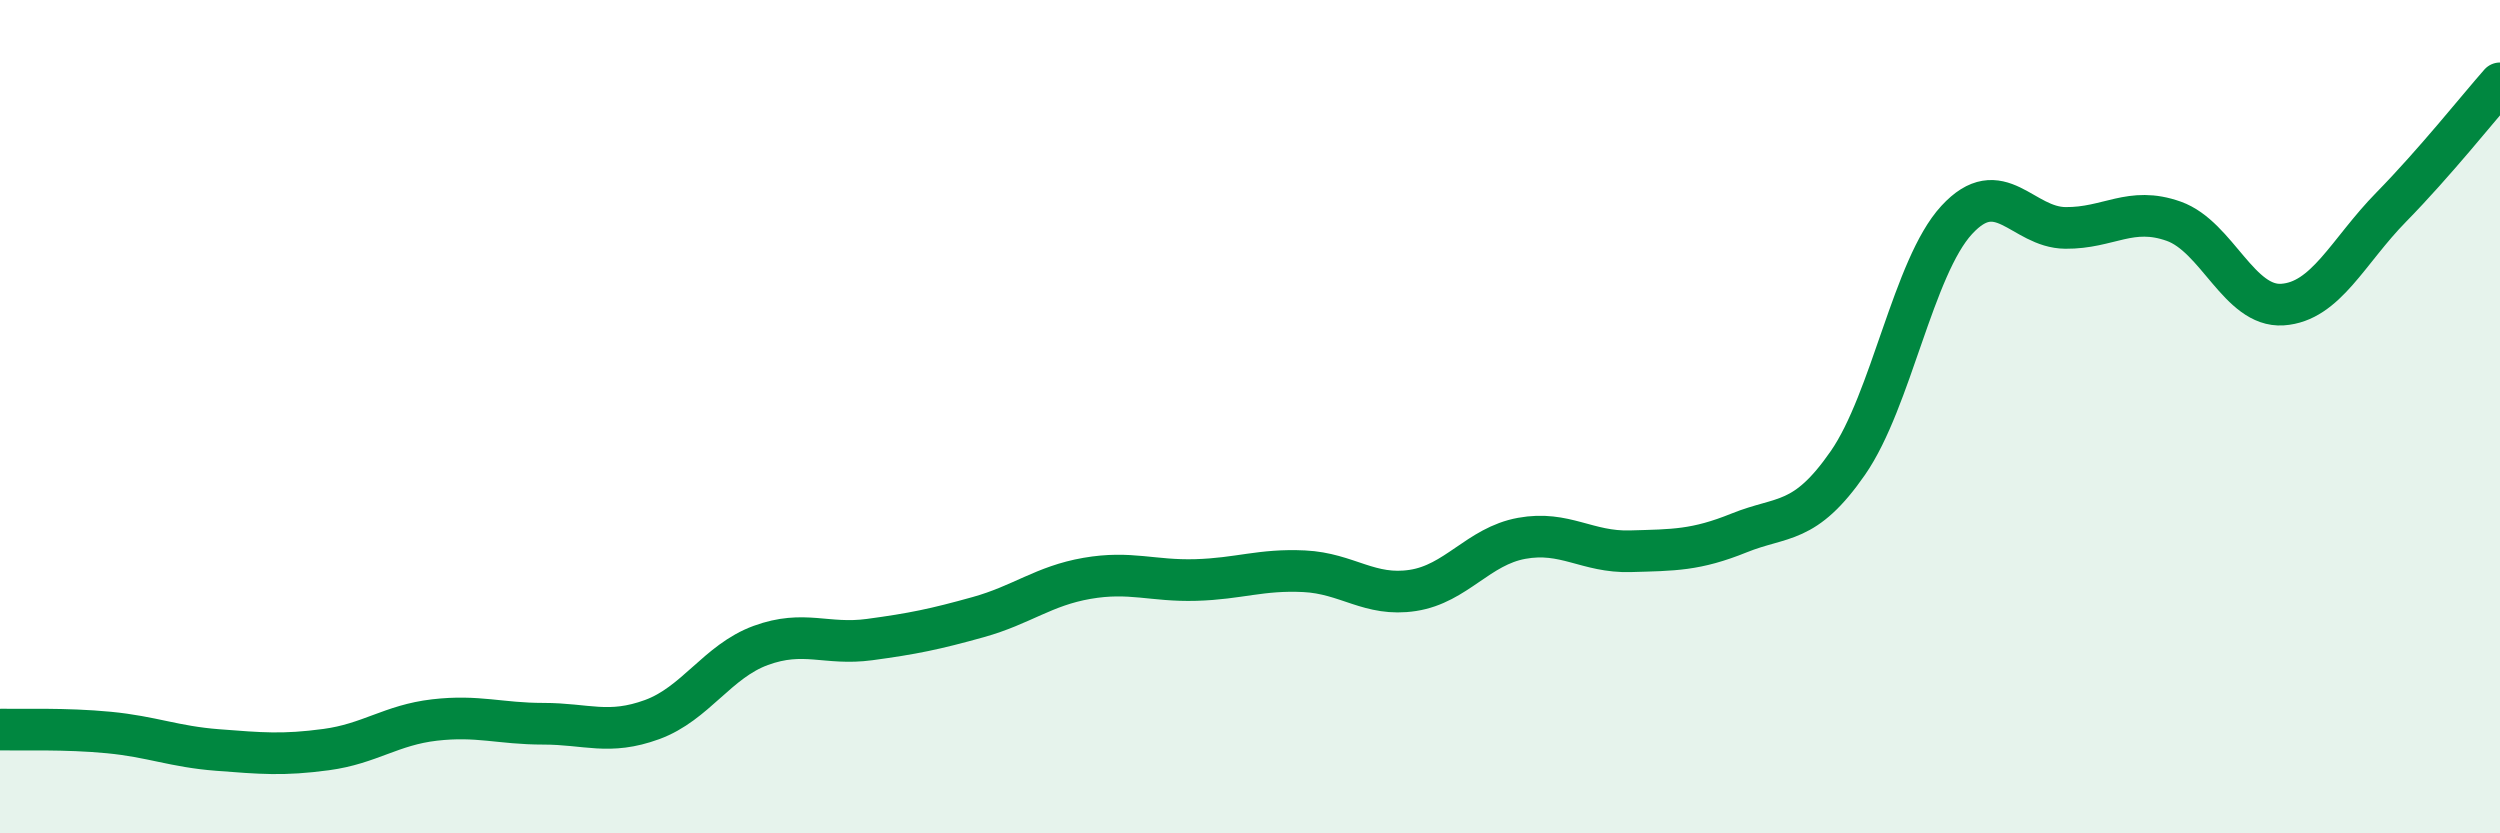
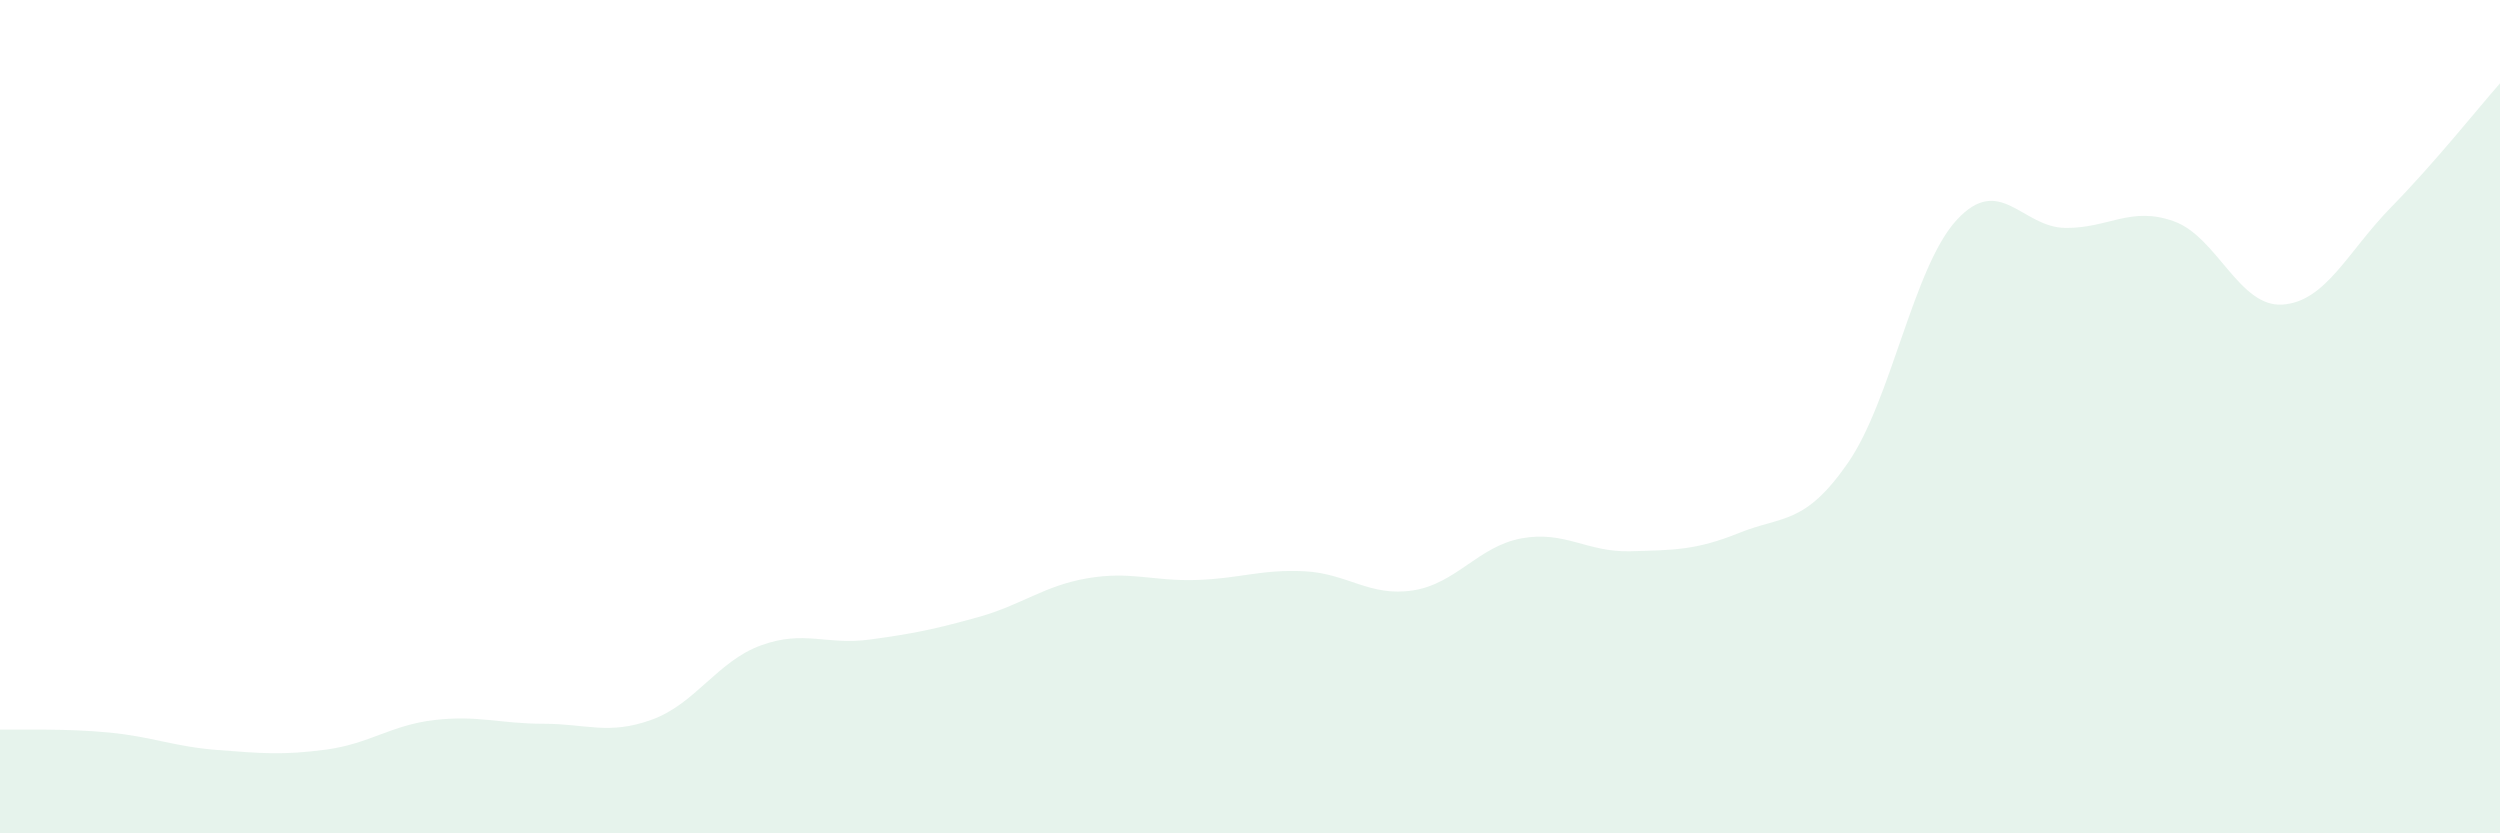
<svg xmlns="http://www.w3.org/2000/svg" width="60" height="20" viewBox="0 0 60 20">
  <path d="M 0,17.51 C 0.52,17.52 1.57,17.48 2.61,17.58 C 3.65,17.68 4.18,17.92 5.22,18 C 6.26,18.08 6.79,18.13 7.83,17.99 C 8.87,17.85 9.39,17.4 10.43,17.28 C 11.47,17.16 12,17.37 13.04,17.37 C 14.08,17.37 14.61,17.65 15.65,17.27 C 16.69,16.89 17.22,15.87 18.26,15.49 C 19.3,15.11 19.83,15.49 20.87,15.35 C 21.91,15.21 22.44,15.1 23.48,14.81 C 24.52,14.52 25.05,14.06 26.09,13.88 C 27.13,13.7 27.66,13.95 28.7,13.92 C 29.74,13.89 30.26,13.66 31.3,13.71 C 32.34,13.76 32.87,14.33 33.91,14.17 C 34.95,14.01 35.48,13.11 36.52,12.92 C 37.56,12.73 38.09,13.26 39.13,13.23 C 40.17,13.2 40.7,13.21 41.74,12.79 C 42.78,12.37 43.31,12.61 44.35,11.11 C 45.39,9.61 45.92,6.41 46.96,5.28 C 48,4.15 48.53,5.46 49.57,5.47 C 50.61,5.48 51.13,4.94 52.17,5.31 C 53.21,5.68 53.74,7.38 54.78,7.31 C 55.82,7.24 56.35,6.03 57.39,4.97 C 58.43,3.91 59.48,2.59 60,2L60 20L0 20Z" fill="#008740" opacity="0.1" stroke-linecap="round" stroke-linejoin="round" />
-   <path d="M 0,17.51 C 0.52,17.52 1.57,17.48 2.61,17.58 C 3.65,17.68 4.18,17.92 5.22,18 C 6.26,18.08 6.79,18.13 7.83,17.99 C 8.87,17.85 9.39,17.4 10.43,17.28 C 11.47,17.16 12,17.37 13.04,17.37 C 14.08,17.37 14.61,17.65 15.65,17.27 C 16.69,16.89 17.22,15.87 18.26,15.49 C 19.3,15.11 19.83,15.49 20.87,15.35 C 21.91,15.21 22.44,15.1 23.48,14.81 C 24.52,14.52 25.05,14.06 26.09,13.88 C 27.13,13.7 27.66,13.95 28.7,13.92 C 29.74,13.89 30.26,13.66 31.3,13.71 C 32.34,13.76 32.87,14.33 33.91,14.17 C 34.95,14.01 35.48,13.11 36.52,12.92 C 37.56,12.73 38.09,13.26 39.13,13.23 C 40.17,13.2 40.7,13.21 41.74,12.79 C 42.78,12.37 43.31,12.61 44.35,11.11 C 45.39,9.61 45.92,6.41 46.96,5.28 C 48,4.15 48.53,5.46 49.57,5.47 C 50.61,5.48 51.13,4.94 52.17,5.31 C 53.21,5.68 53.74,7.38 54.78,7.31 C 55.82,7.24 56.35,6.03 57.39,4.97 C 58.43,3.91 59.48,2.59 60,2" stroke="#008740" stroke-width="1" fill="none" stroke-linecap="round" stroke-linejoin="round" />
</svg>